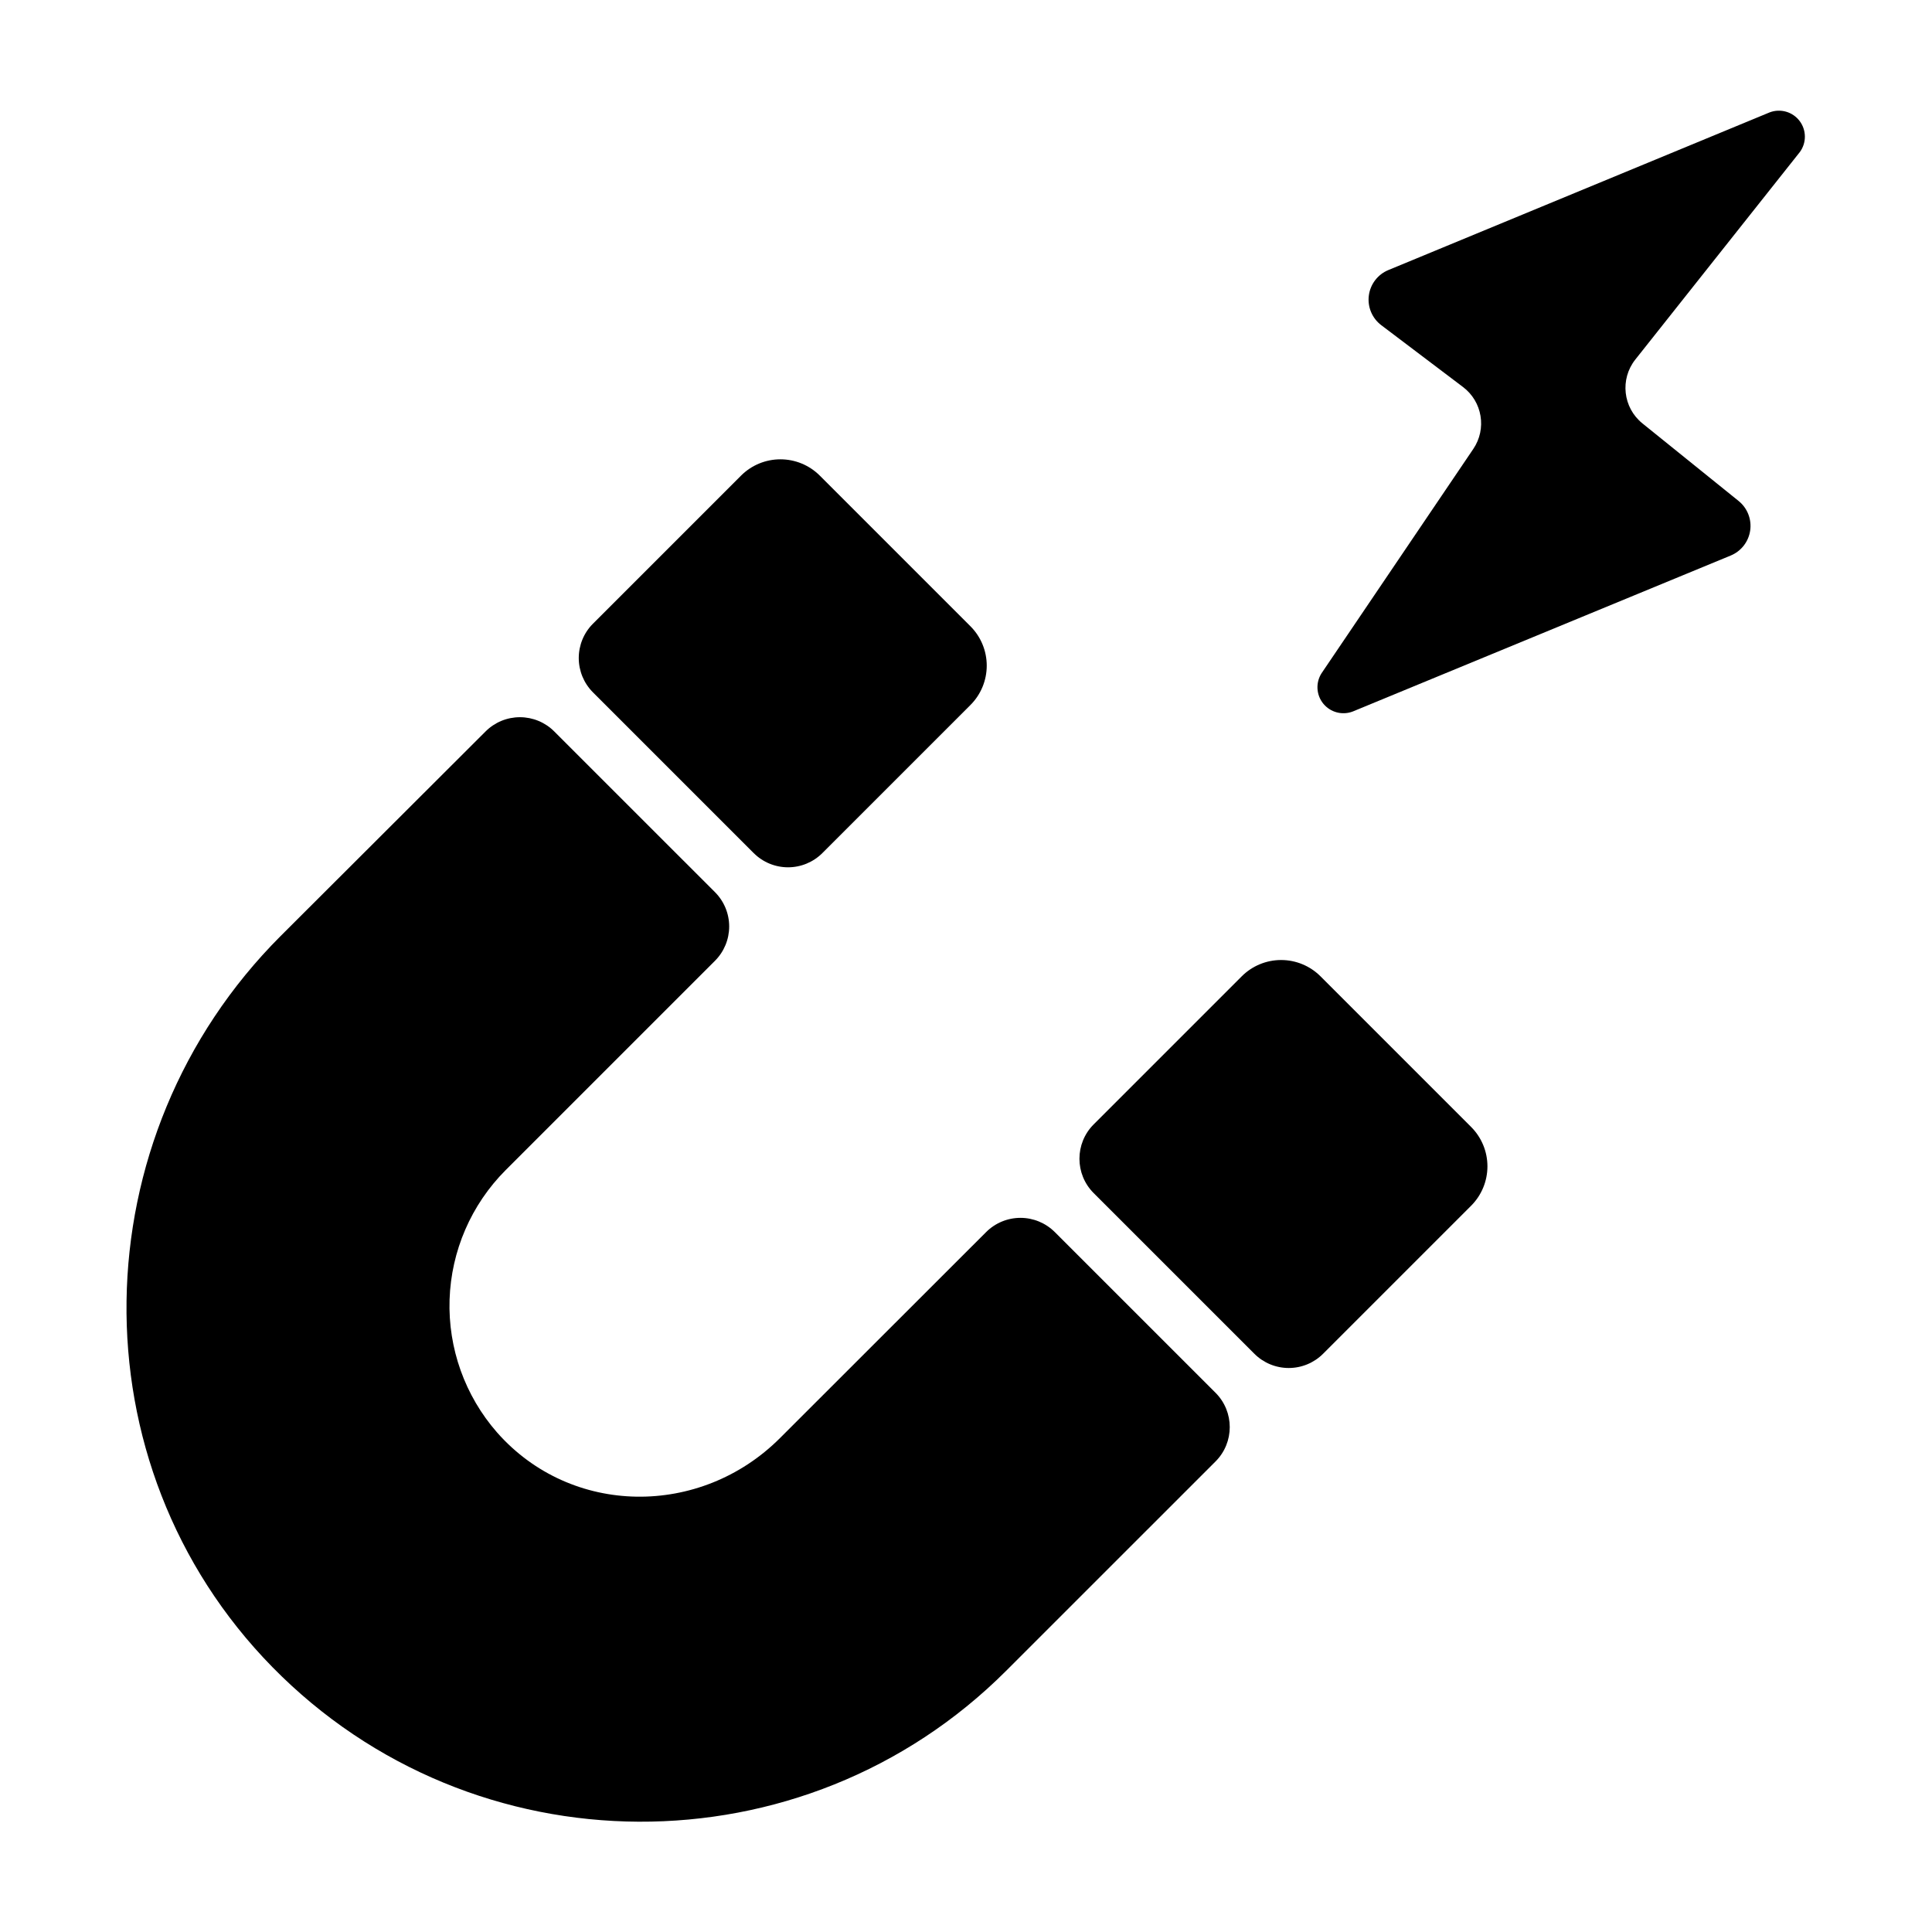
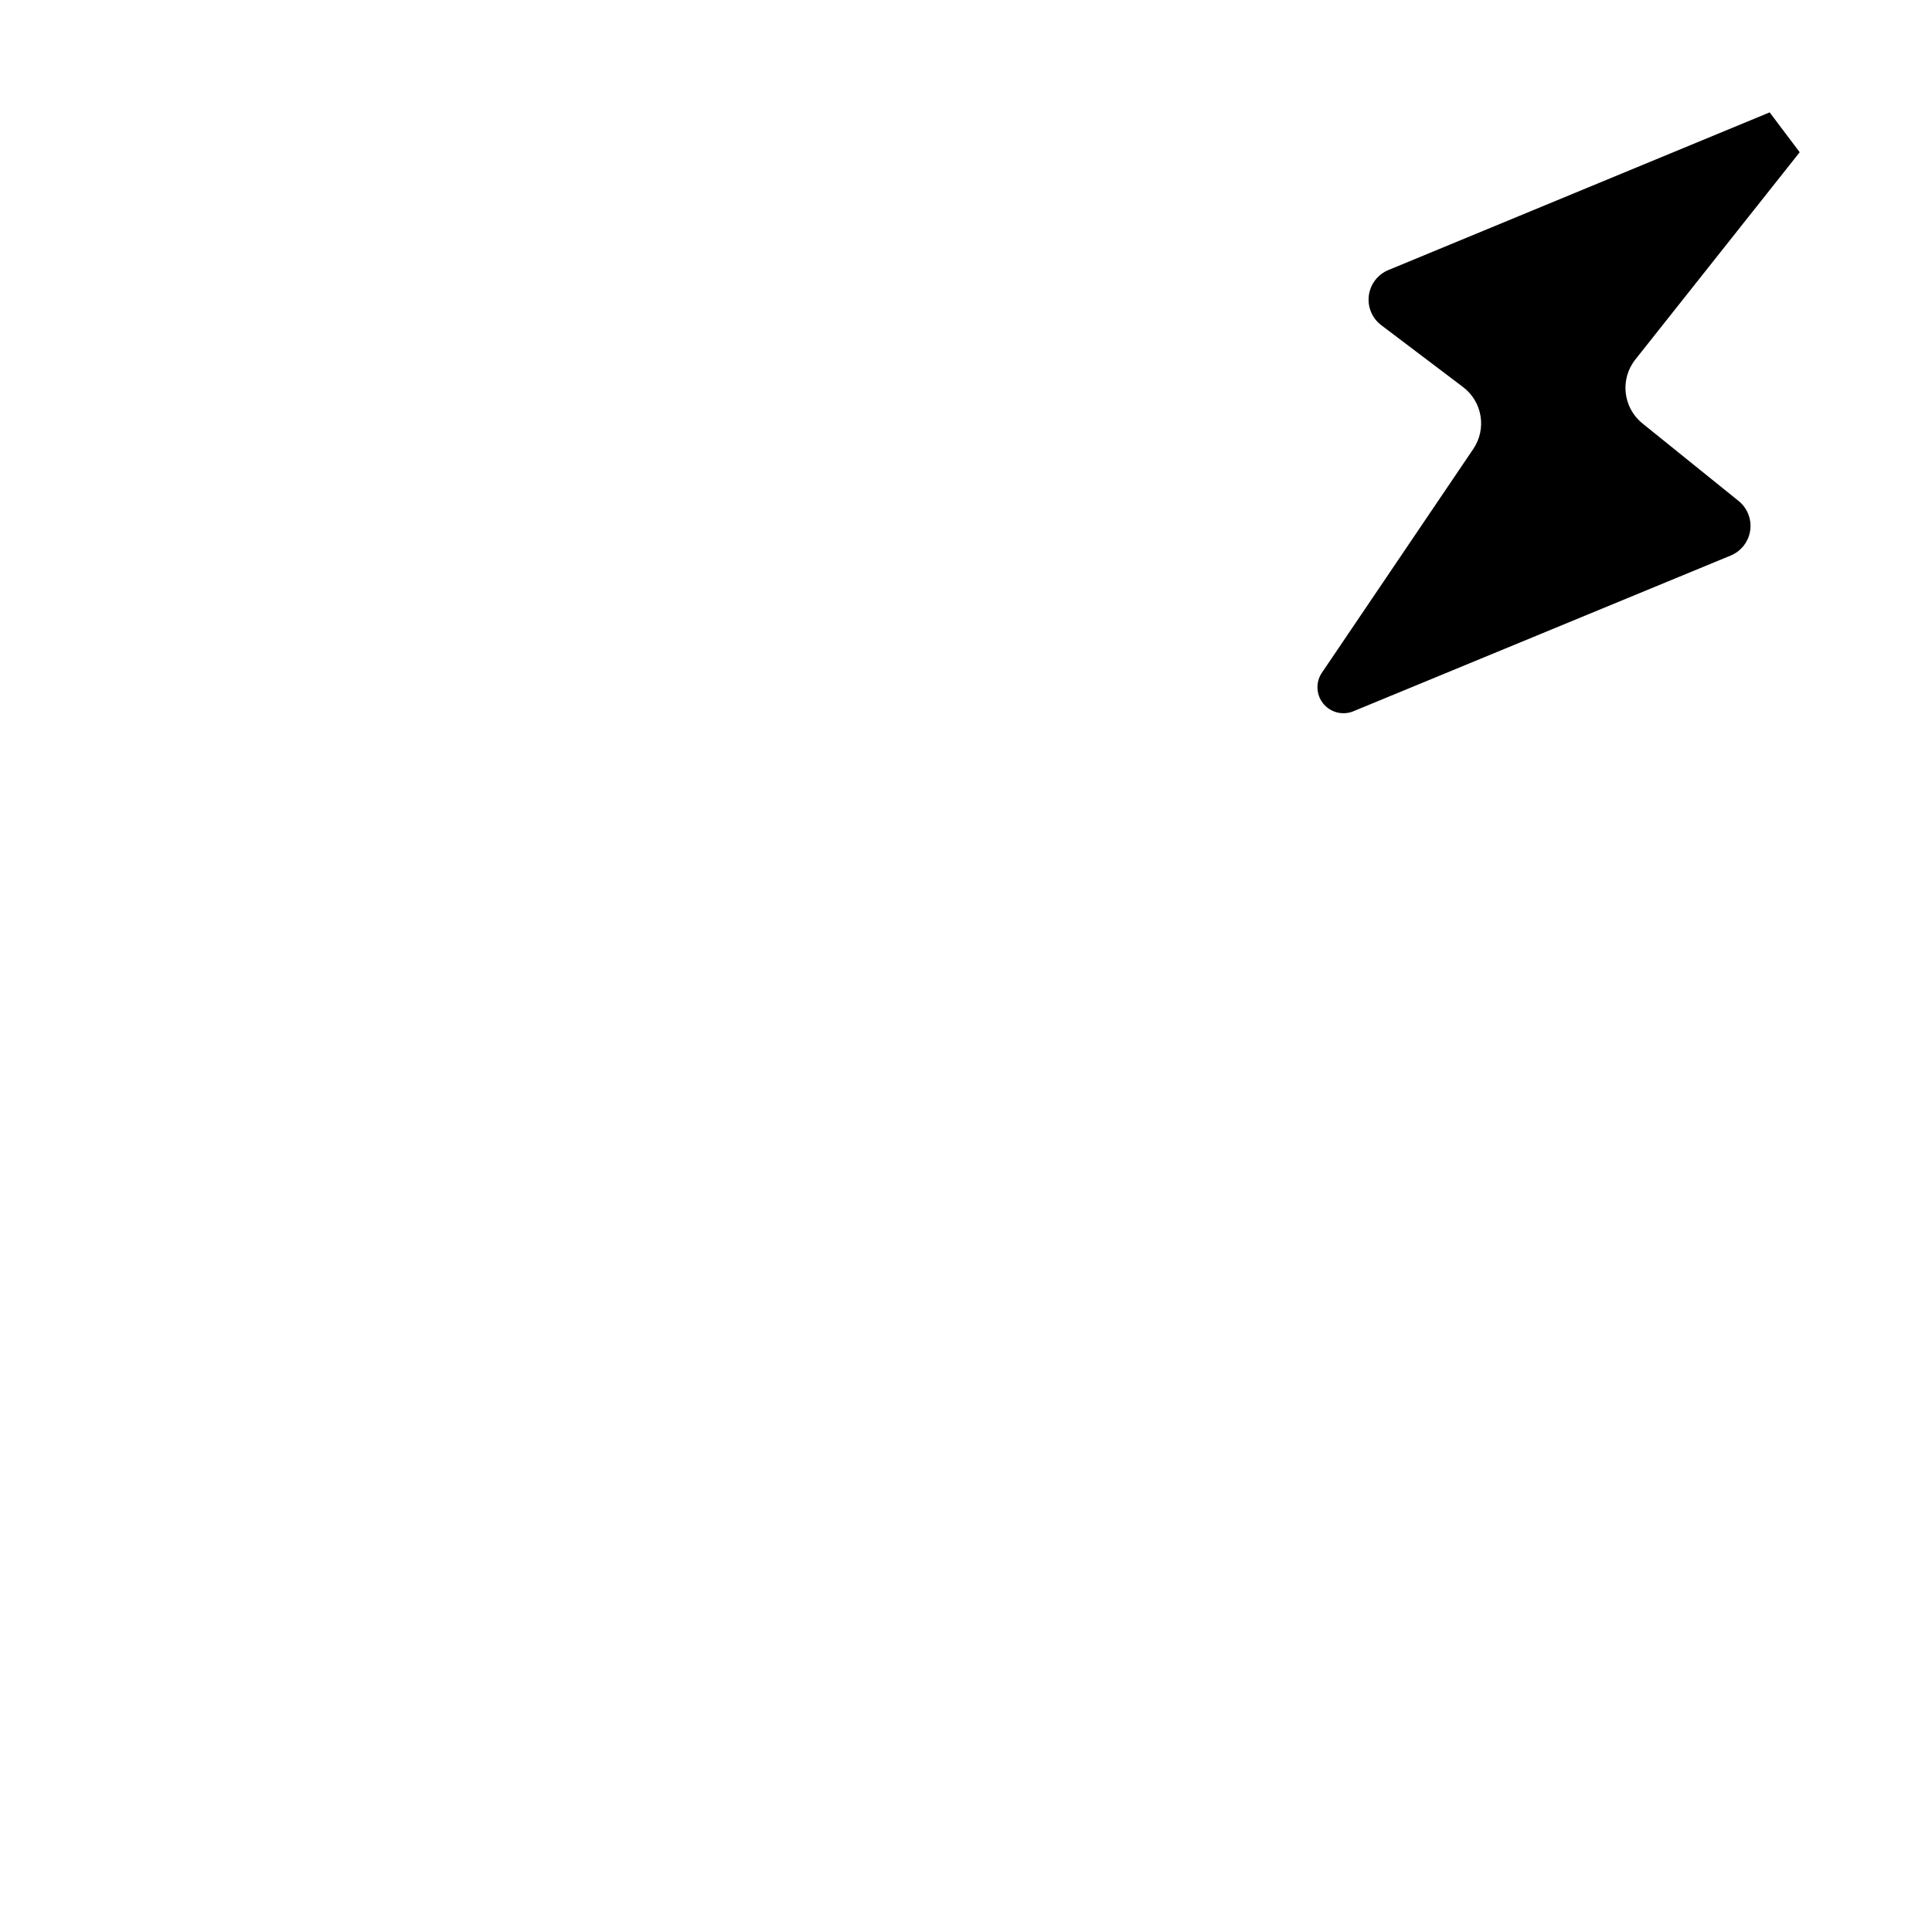
<svg xmlns="http://www.w3.org/2000/svg" fill="#000000" width="800px" height="800px" version="1.1" viewBox="144 144 512 512">
  <g>
-     <path d="m350.7 525.11c-21.059 21.066-55.32 20.832-75-1.523-8.492-9.715-12.98-22.289-12.559-35.188 0.426-12.895 5.731-25.148 14.84-34.285l55.488-55.488c2.414-2.41 3.773-5.688 3.773-9.102 0-3.414-1.359-6.688-3.773-9.102l-42.586-42.578c-2.41-2.418-5.688-3.777-9.102-3.777-3.418 0-6.691 1.359-9.102 3.777l-54.297 54.199c-53.266 53.266-54.93 139.98-2.188 193.76 53.266 54.297 140.77 54.621 194.44 0.984l55.488-55.477 0.004-0.004c5.027-5.027 5.027-13.184 0-18.211l-42.586-42.578h-0.004c-2.414-2.414-5.688-3.773-9.102-3.773-3.414 0-6.688 1.359-9.102 3.773z" />
-     <path d="m493.94 402.73c-2.769-2.766-6.519-4.316-10.43-4.316-3.914 0-7.664 1.551-10.43 4.316l-39.242 39.242c-5.031 5.031-5.031 13.184 0 18.215l42.586 42.578c2.414 2.414 5.688 3.769 9.102 3.769 3.414 0 6.688-1.355 9.102-3.769l39.242-39.242c2.766-2.769 4.316-6.519 4.316-10.434 0-3.91-1.551-7.66-4.316-10.43z" />
-     <path d="m401.18 330.83c2.766-2.766 4.316-6.519 4.316-10.43s-1.551-7.664-4.316-10.43l-39.93-39.93c-2.769-2.766-6.519-4.316-10.434-4.316-3.91 0-7.66 1.551-10.43 4.316l-39.242 39.242c-2.414 2.41-3.769 5.688-3.769 9.102 0 3.414 1.355 6.688 3.769 9.102l42.586 42.586h0.004c2.414 2.414 5.688 3.773 9.102 3.773 3.414 0 6.688-1.359 9.102-3.773z" />
-     <path d="m612.98 173.78-101.05 41.789c-2.816 1.164-4.789 3.742-5.176 6.766-0.387 3.019 0.875 6.016 3.305 7.848l21.648 16.375c5.137 3.875 6.336 11.094 2.727 16.422l-40.195 59.414c-1.617 2.508-1.438 5.769 0.449 8.082 1.883 2.312 5.043 3.148 7.824 2.074l100.14-41.328c2.773-1.145 4.734-3.664 5.164-6.633 0.43-2.965-0.734-5.941-3.066-7.824l-25.484-20.555c-5.172-4.172-6.012-11.734-1.883-16.938l43.551-54.926h0.004c1.836-2.453 1.832-5.824-0.012-8.273-1.844-2.449-5.086-3.383-7.949-2.293z" />
+     <path d="m612.98 173.78-101.05 41.789c-2.816 1.164-4.789 3.742-5.176 6.766-0.387 3.019 0.875 6.016 3.305 7.848l21.648 16.375c5.137 3.875 6.336 11.094 2.727 16.422l-40.195 59.414c-1.617 2.508-1.438 5.769 0.449 8.082 1.883 2.312 5.043 3.148 7.824 2.074l100.14-41.328c2.773-1.145 4.734-3.664 5.164-6.633 0.43-2.965-0.734-5.941-3.066-7.824l-25.484-20.555c-5.172-4.172-6.012-11.734-1.883-16.938l43.551-54.926h0.004z" />
  </g>
</svg>